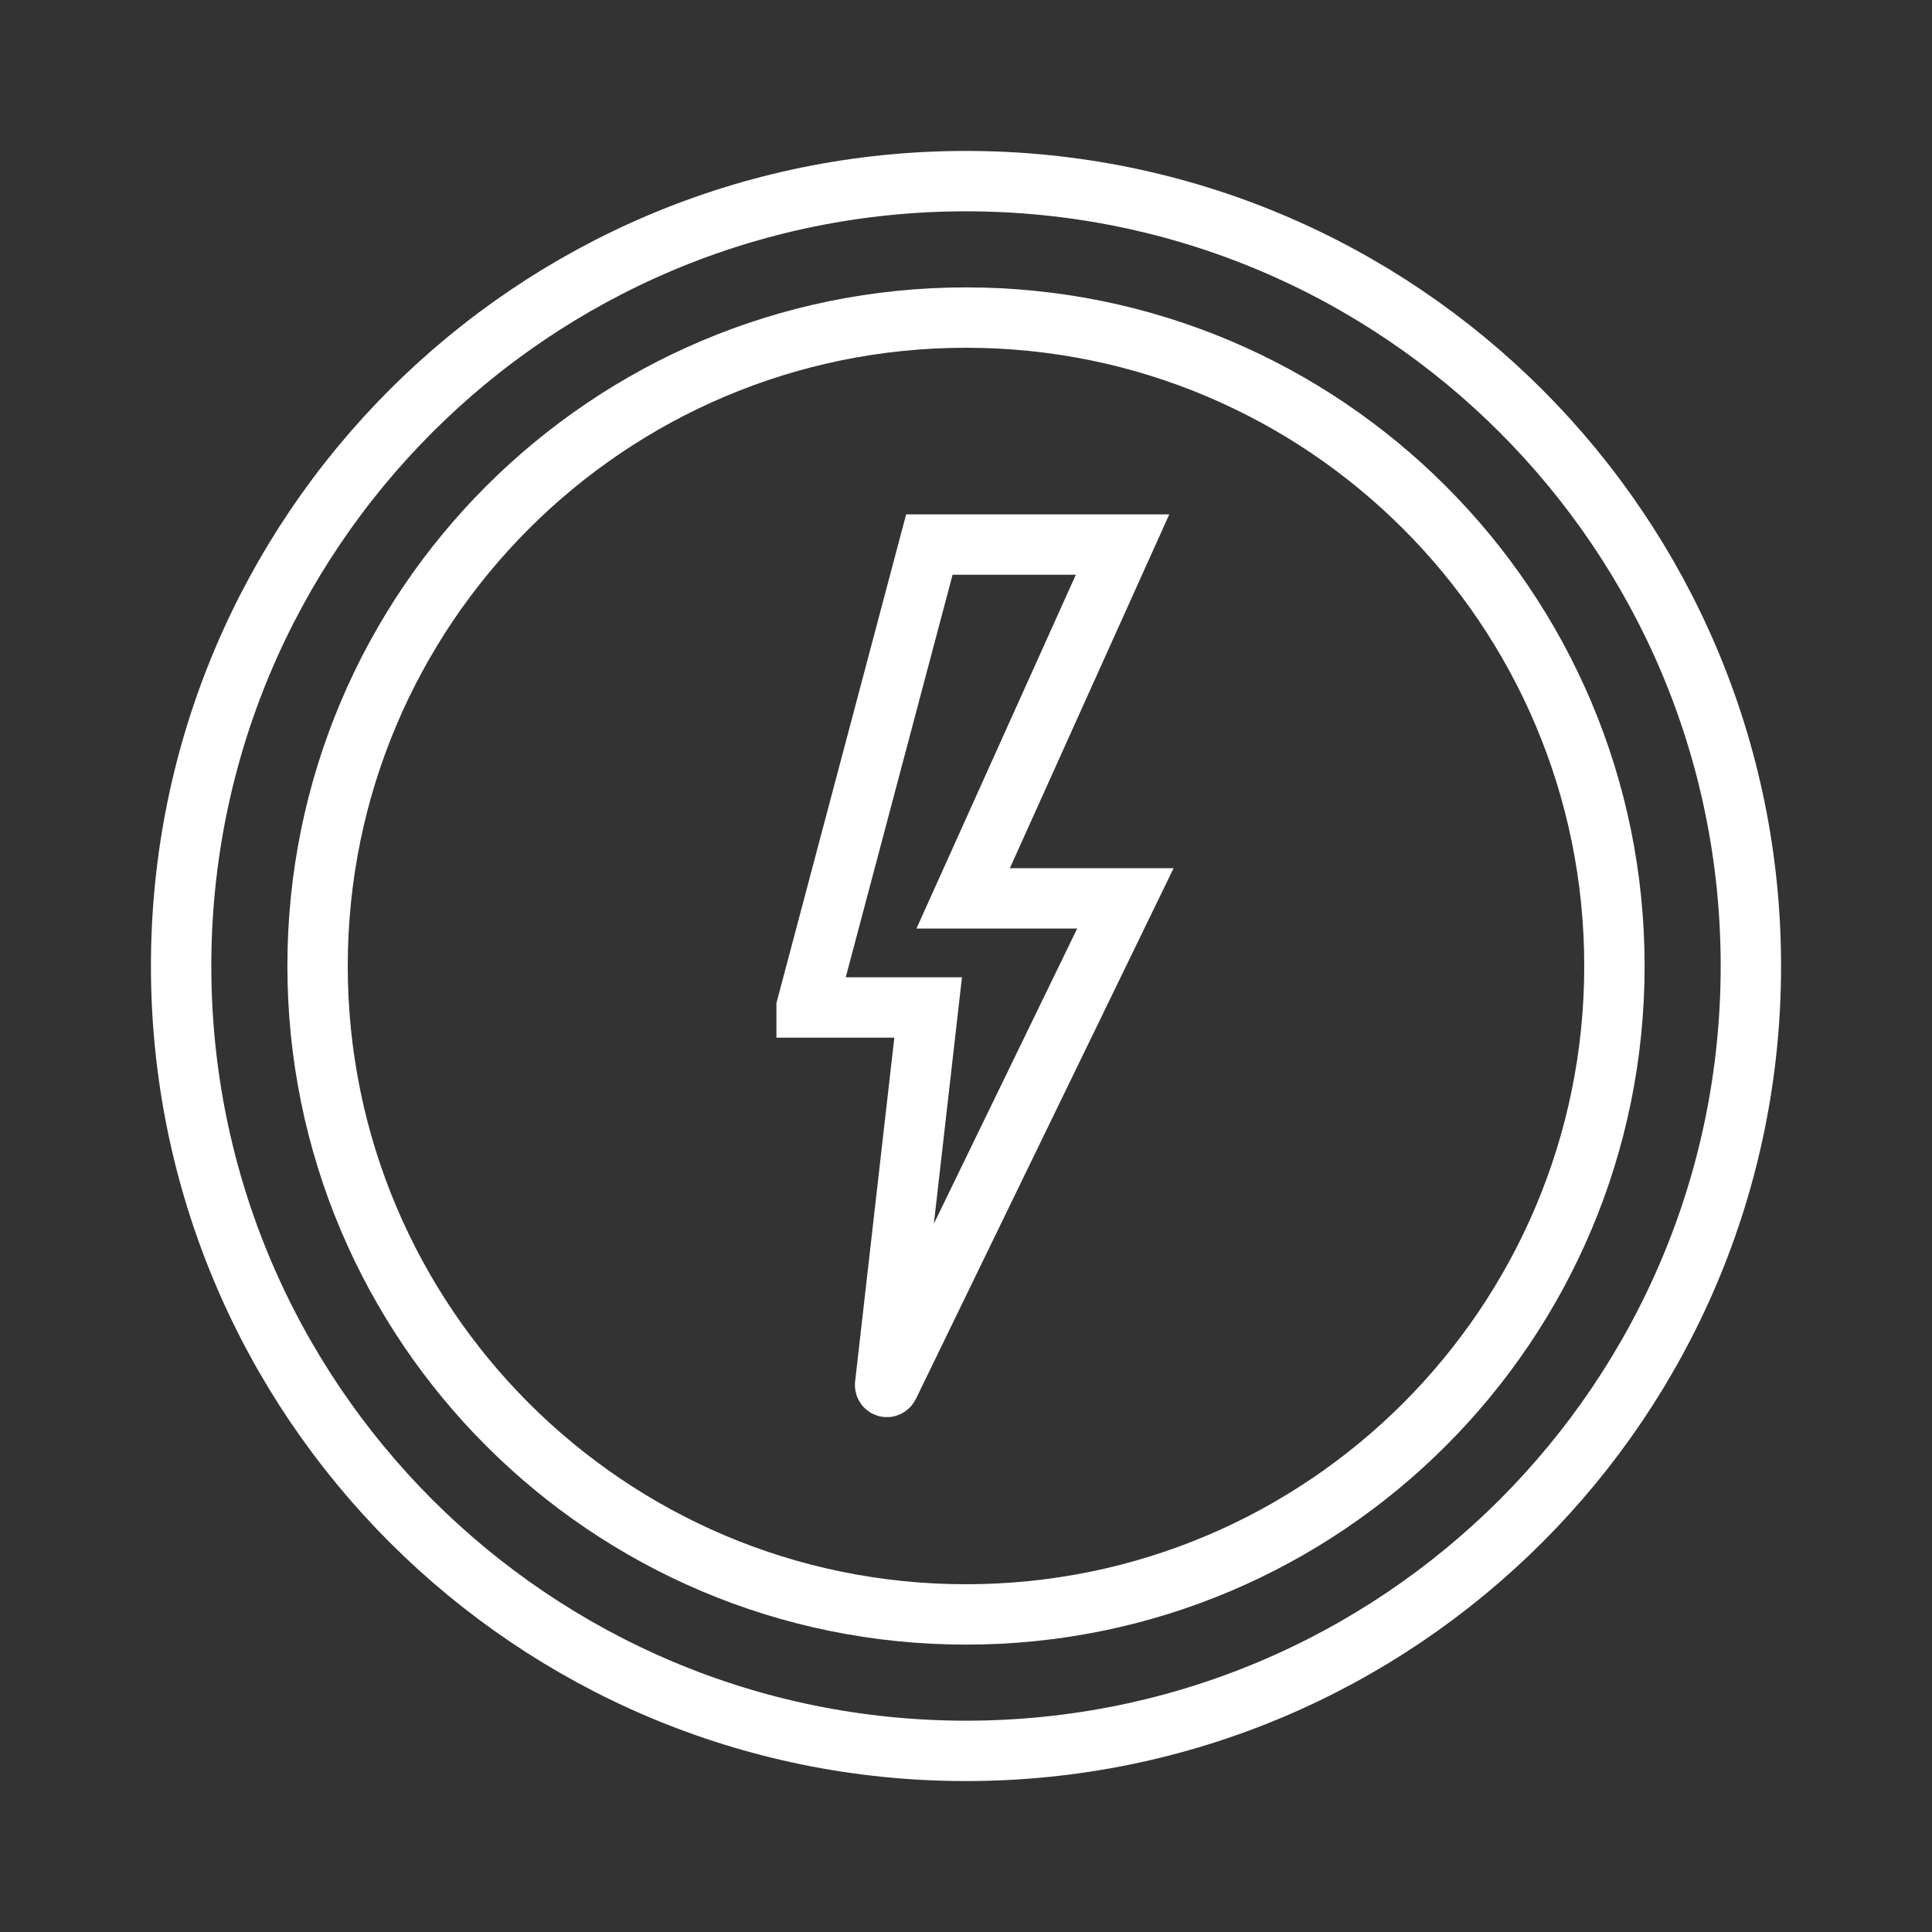
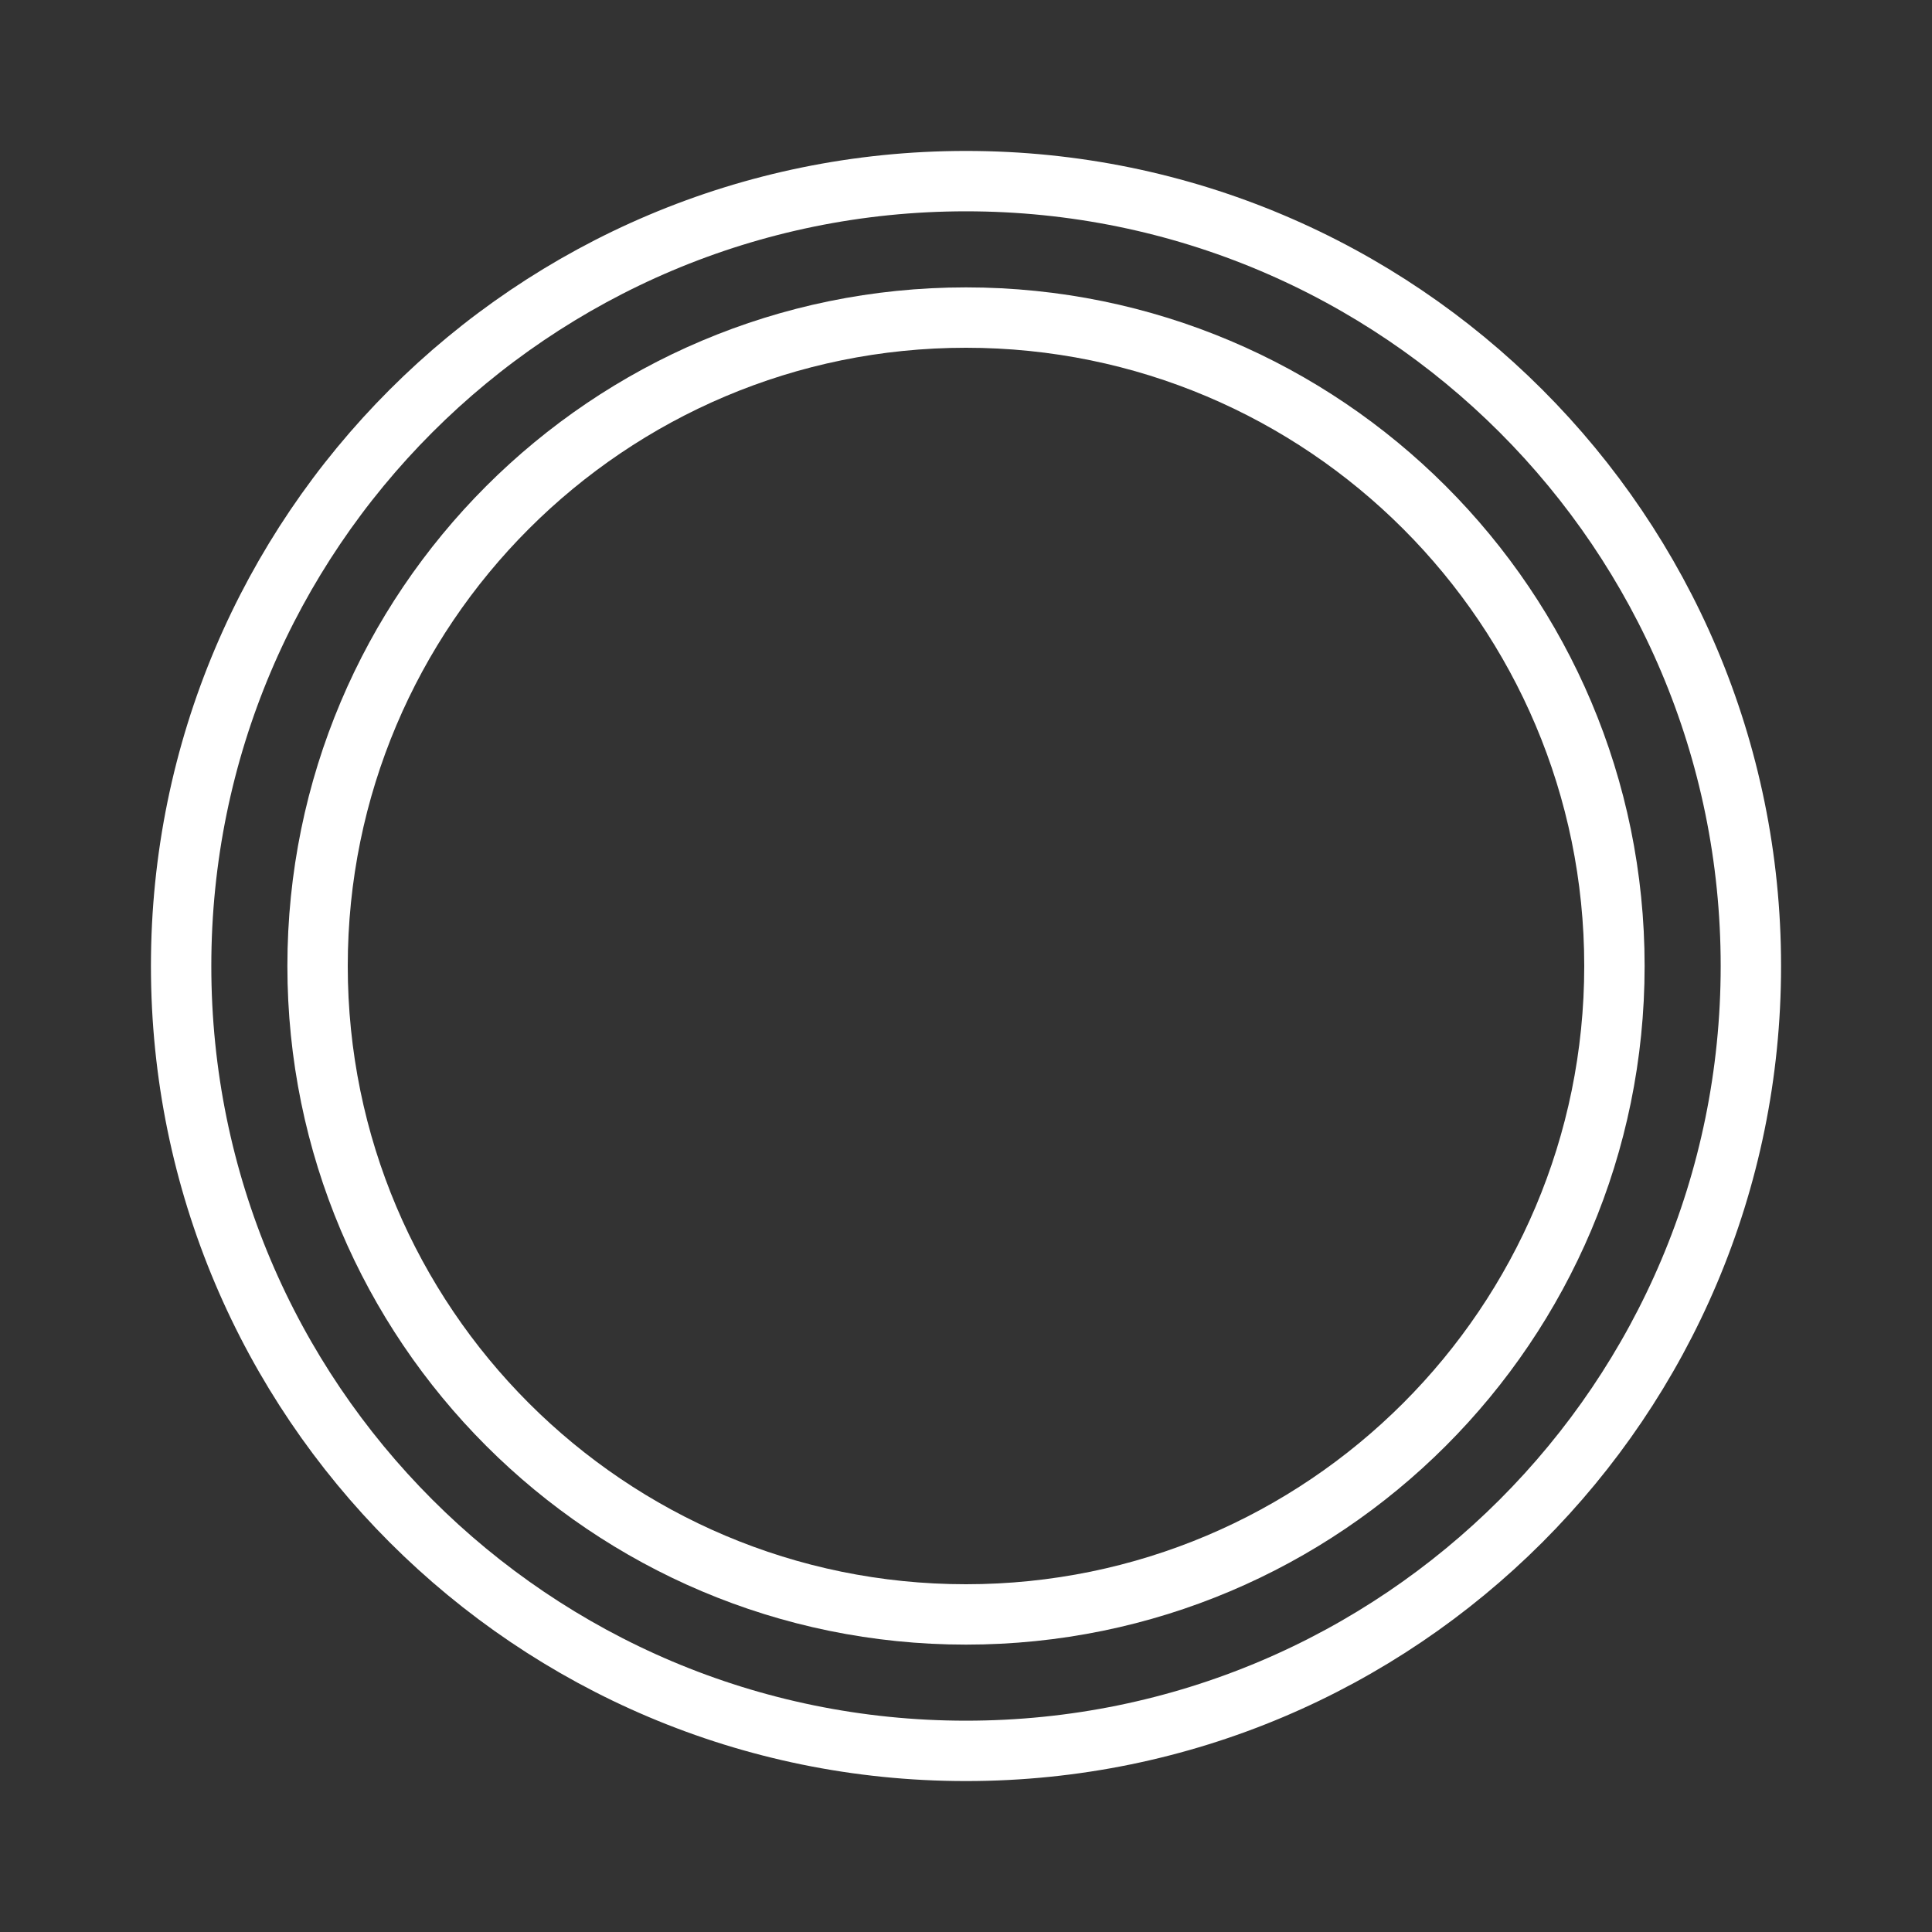
<svg xmlns="http://www.w3.org/2000/svg" width="32" height="32" viewBox="0 0 32 32" fill="none">
  <rect x="0" y="0" width="32" height="32" fill="#333333" stroke="none" />
  <path d="M16 29C23.18 29 29 23.18 29 16C29 8.82 23.18 3 16 3C8.82 3 3 8.82 3 16C3 23.18 8.82 29 16 29Z" stroke="white" stroke-miterlimit="10" />
  <path d="M16 26.74C21.931 26.74 26.74 21.931 26.74 16C26.74 10.069 21.931 5.26 16 5.26C10.069 5.26 5.26 10.069 5.26 16C5.26 21.931 10.069 26.74 16 26.74Z" stroke="white" stroke-miterlimit="10" />
-   <path d="M13.36 16.687H15.373L14.66 22.94C14.66 22.973 14.7 22.987 14.72 22.953L18.64 14.88H15.953L18.593 9.02H15.393L13.36 16.68V16.687Z" stroke="white" stroke-miterlimit="10" />
</svg>